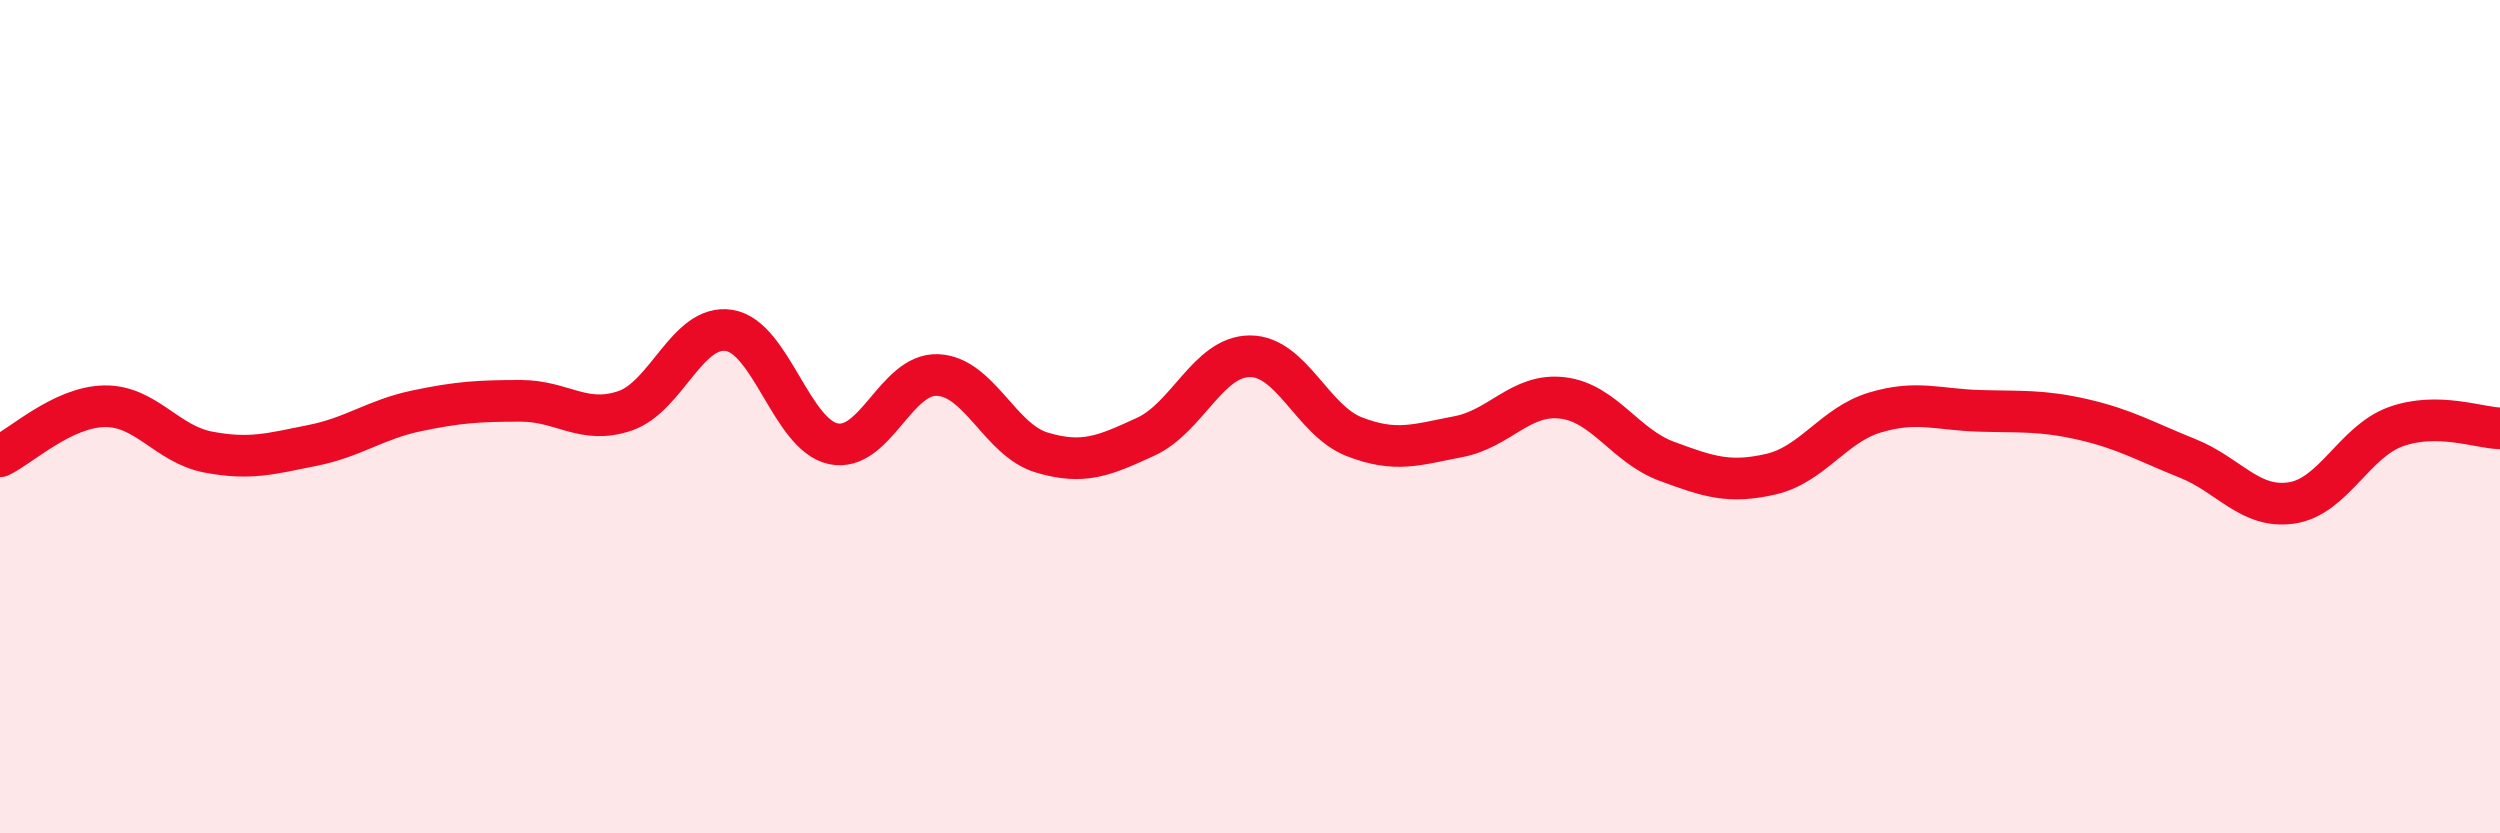
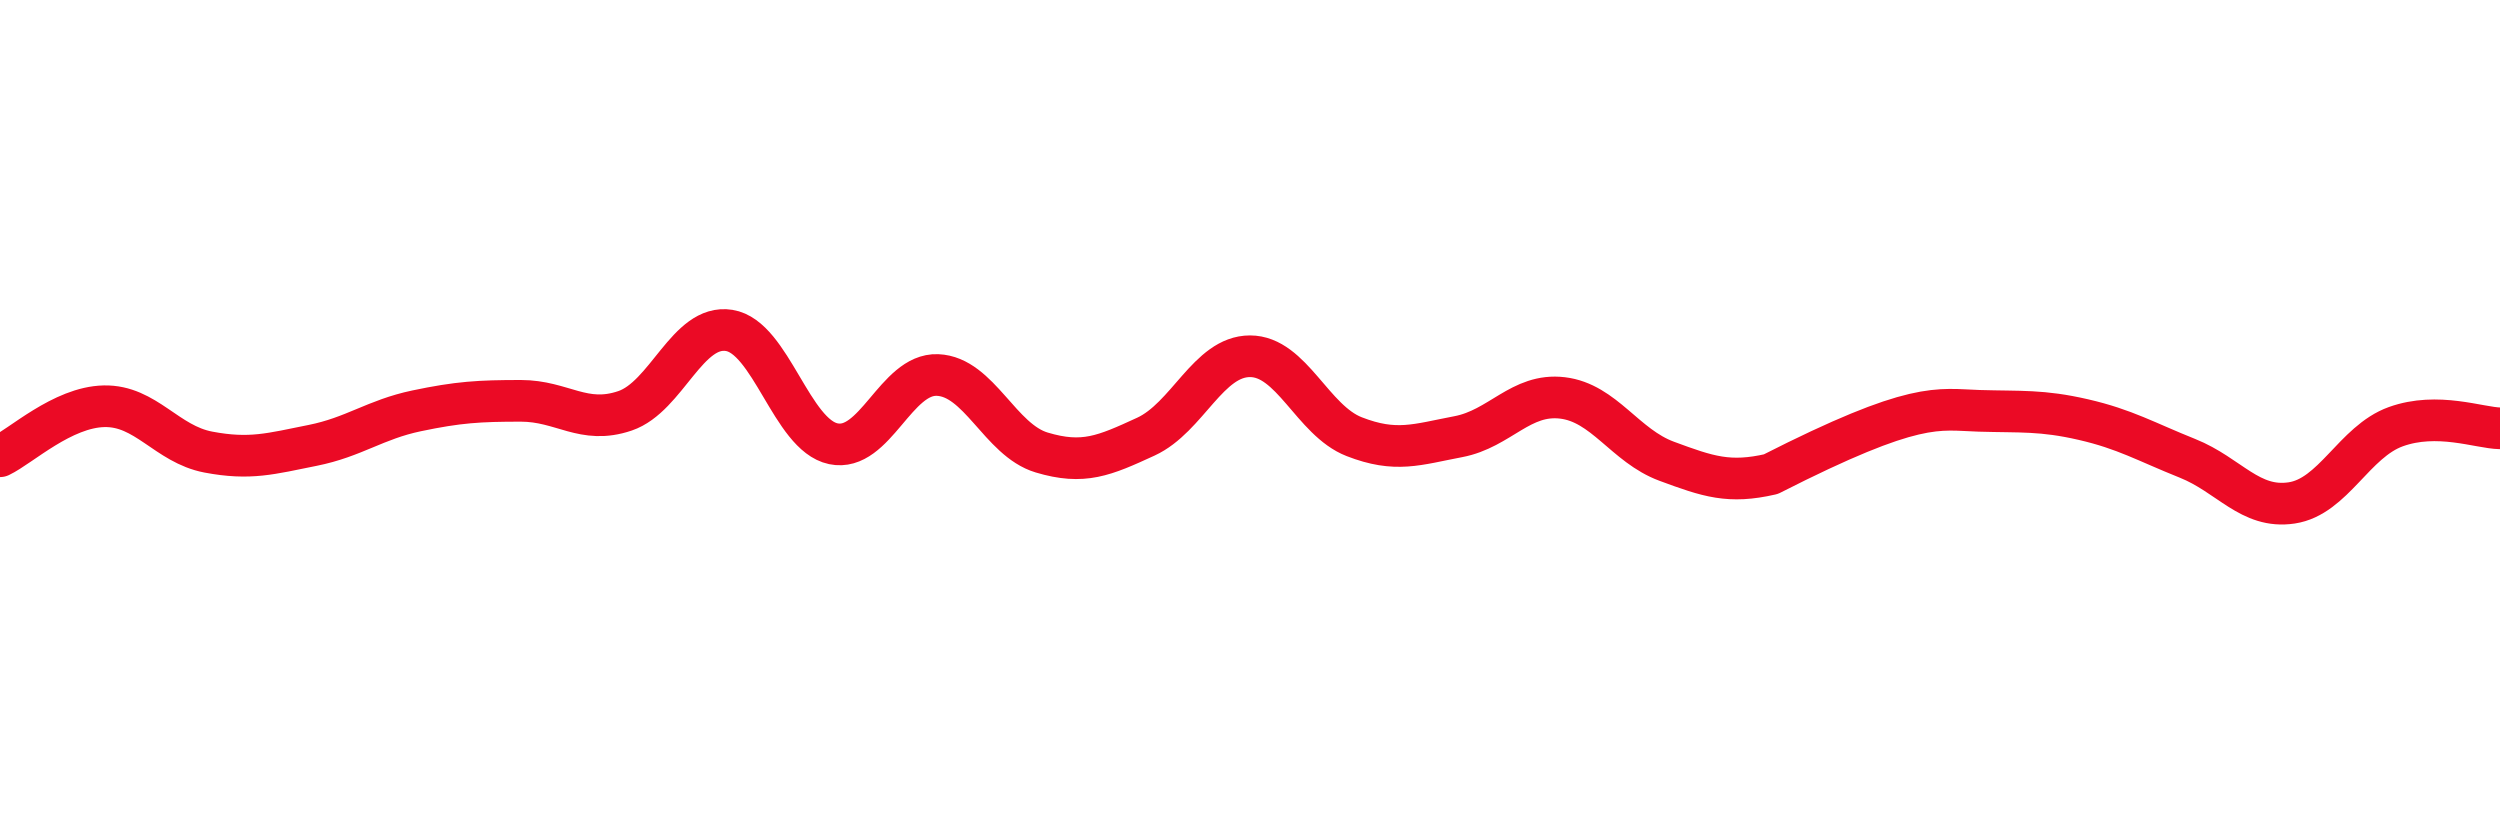
<svg xmlns="http://www.w3.org/2000/svg" width="60" height="20" viewBox="0 0 60 20">
-   <path d="M 0,10.95 C 0.5,10.71 1.5,9.77 2.5,9.75 C 3.5,9.73 4,10.66 5,10.85 C 6,11.04 6.5,10.89 7.5,10.69 C 8.5,10.49 9,10.07 10,9.86 C 11,9.65 11.5,9.62 12.5,9.62 C 13.5,9.62 14,10.2 15,9.86 C 16,9.52 16.5,7.77 17.5,7.93 C 18.5,8.09 19,10.44 20,10.65 C 21,10.86 21.5,8.96 22.5,9 C 23.5,9.04 24,10.56 25,10.86 C 26,11.16 26.5,10.94 27.5,10.48 C 28.5,10.02 29,8.55 30,8.55 C 31,8.55 31.5,10.09 32.5,10.48 C 33.5,10.87 34,10.67 35,10.48 C 36,10.29 36.5,9.43 37.5,9.55 C 38.5,9.67 39,10.7 40,11.07 C 41,11.44 41.5,11.61 42.5,11.38 C 43.5,11.15 44,10.2 45,9.9 C 46,9.6 46.5,9.83 47.5,9.86 C 48.5,9.89 49,9.84 50,10.07 C 51,10.3 51.5,10.6 52.5,11 C 53.5,11.4 54,12.22 55,12.07 C 56,11.92 56.5,10.6 57.5,10.24 C 58.5,9.88 59.5,10.27 60,10.28L60 20L0 20Z" fill="#EB0A25" opacity="0.1" stroke-linecap="round" stroke-linejoin="round" />
-   <path d="M 0,10.95 C 0.5,10.71 1.5,9.77 2.5,9.75 C 3.5,9.73 4,10.66 5,10.85 C 6,11.04 6.5,10.89 7.5,10.69 C 8.5,10.49 9,10.07 10,9.86 C 11,9.65 11.5,9.62 12.5,9.62 C 13.5,9.62 14,10.2 15,9.86 C 16,9.52 16.5,7.77 17.5,7.93 C 18.5,8.09 19,10.44 20,10.65 C 21,10.86 21.5,8.96 22.5,9 C 23.5,9.04 24,10.56 25,10.86 C 26,11.16 26.5,10.94 27.5,10.48 C 28.5,10.02 29,8.55 30,8.55 C 31,8.55 31.5,10.09 32.5,10.48 C 33.5,10.87 34,10.67 35,10.48 C 36,10.29 36.5,9.43 37.5,9.55 C 38.5,9.67 39,10.7 40,11.07 C 41,11.44 41.5,11.61 42.5,11.38 C 43.5,11.15 44,10.2 45,9.9 C 46,9.6 46.5,9.83 47.5,9.86 C 48.5,9.89 49,9.84 50,10.07 C 51,10.3 51.5,10.6 52.5,11 C 53.5,11.4 54,12.22 55,12.07 C 56,11.92 56.5,10.6 57.5,10.24 C 58.5,9.88 59.5,10.27 60,10.28" stroke="#EB0A25" stroke-width="1" fill="none" stroke-linecap="round" stroke-linejoin="round" />
+   <path d="M 0,10.95 C 0.5,10.71 1.5,9.77 2.5,9.75 C 3.5,9.73 4,10.66 5,10.85 C 6,11.04 6.5,10.89 7.5,10.69 C 8.5,10.49 9,10.07 10,9.86 C 11,9.65 11.5,9.62 12.5,9.62 C 13.5,9.62 14,10.2 15,9.86 C 16,9.52 16.5,7.77 17.5,7.93 C 18.5,8.09 19,10.44 20,10.65 C 21,10.86 21.5,8.96 22.5,9 C 23.5,9.04 24,10.56 25,10.86 C 26,11.16 26.5,10.94 27.5,10.48 C 28.5,10.02 29,8.55 30,8.55 C 31,8.55 31.5,10.09 32.5,10.48 C 33.5,10.87 34,10.67 35,10.48 C 36,10.29 36.5,9.43 37.5,9.55 C 38.5,9.67 39,10.7 40,11.07 C 41,11.44 41.5,11.61 42.5,11.38 C 46,9.6 46.5,9.83 47.5,9.86 C 48.5,9.89 49,9.84 50,10.07 C 51,10.3 51.5,10.6 52.5,11 C 53.5,11.4 54,12.22 55,12.07 C 56,11.92 56.5,10.6 57.5,10.24 C 58.5,9.88 59.5,10.27 60,10.28" stroke="#EB0A25" stroke-width="1" fill="none" stroke-linecap="round" stroke-linejoin="round" />
</svg>